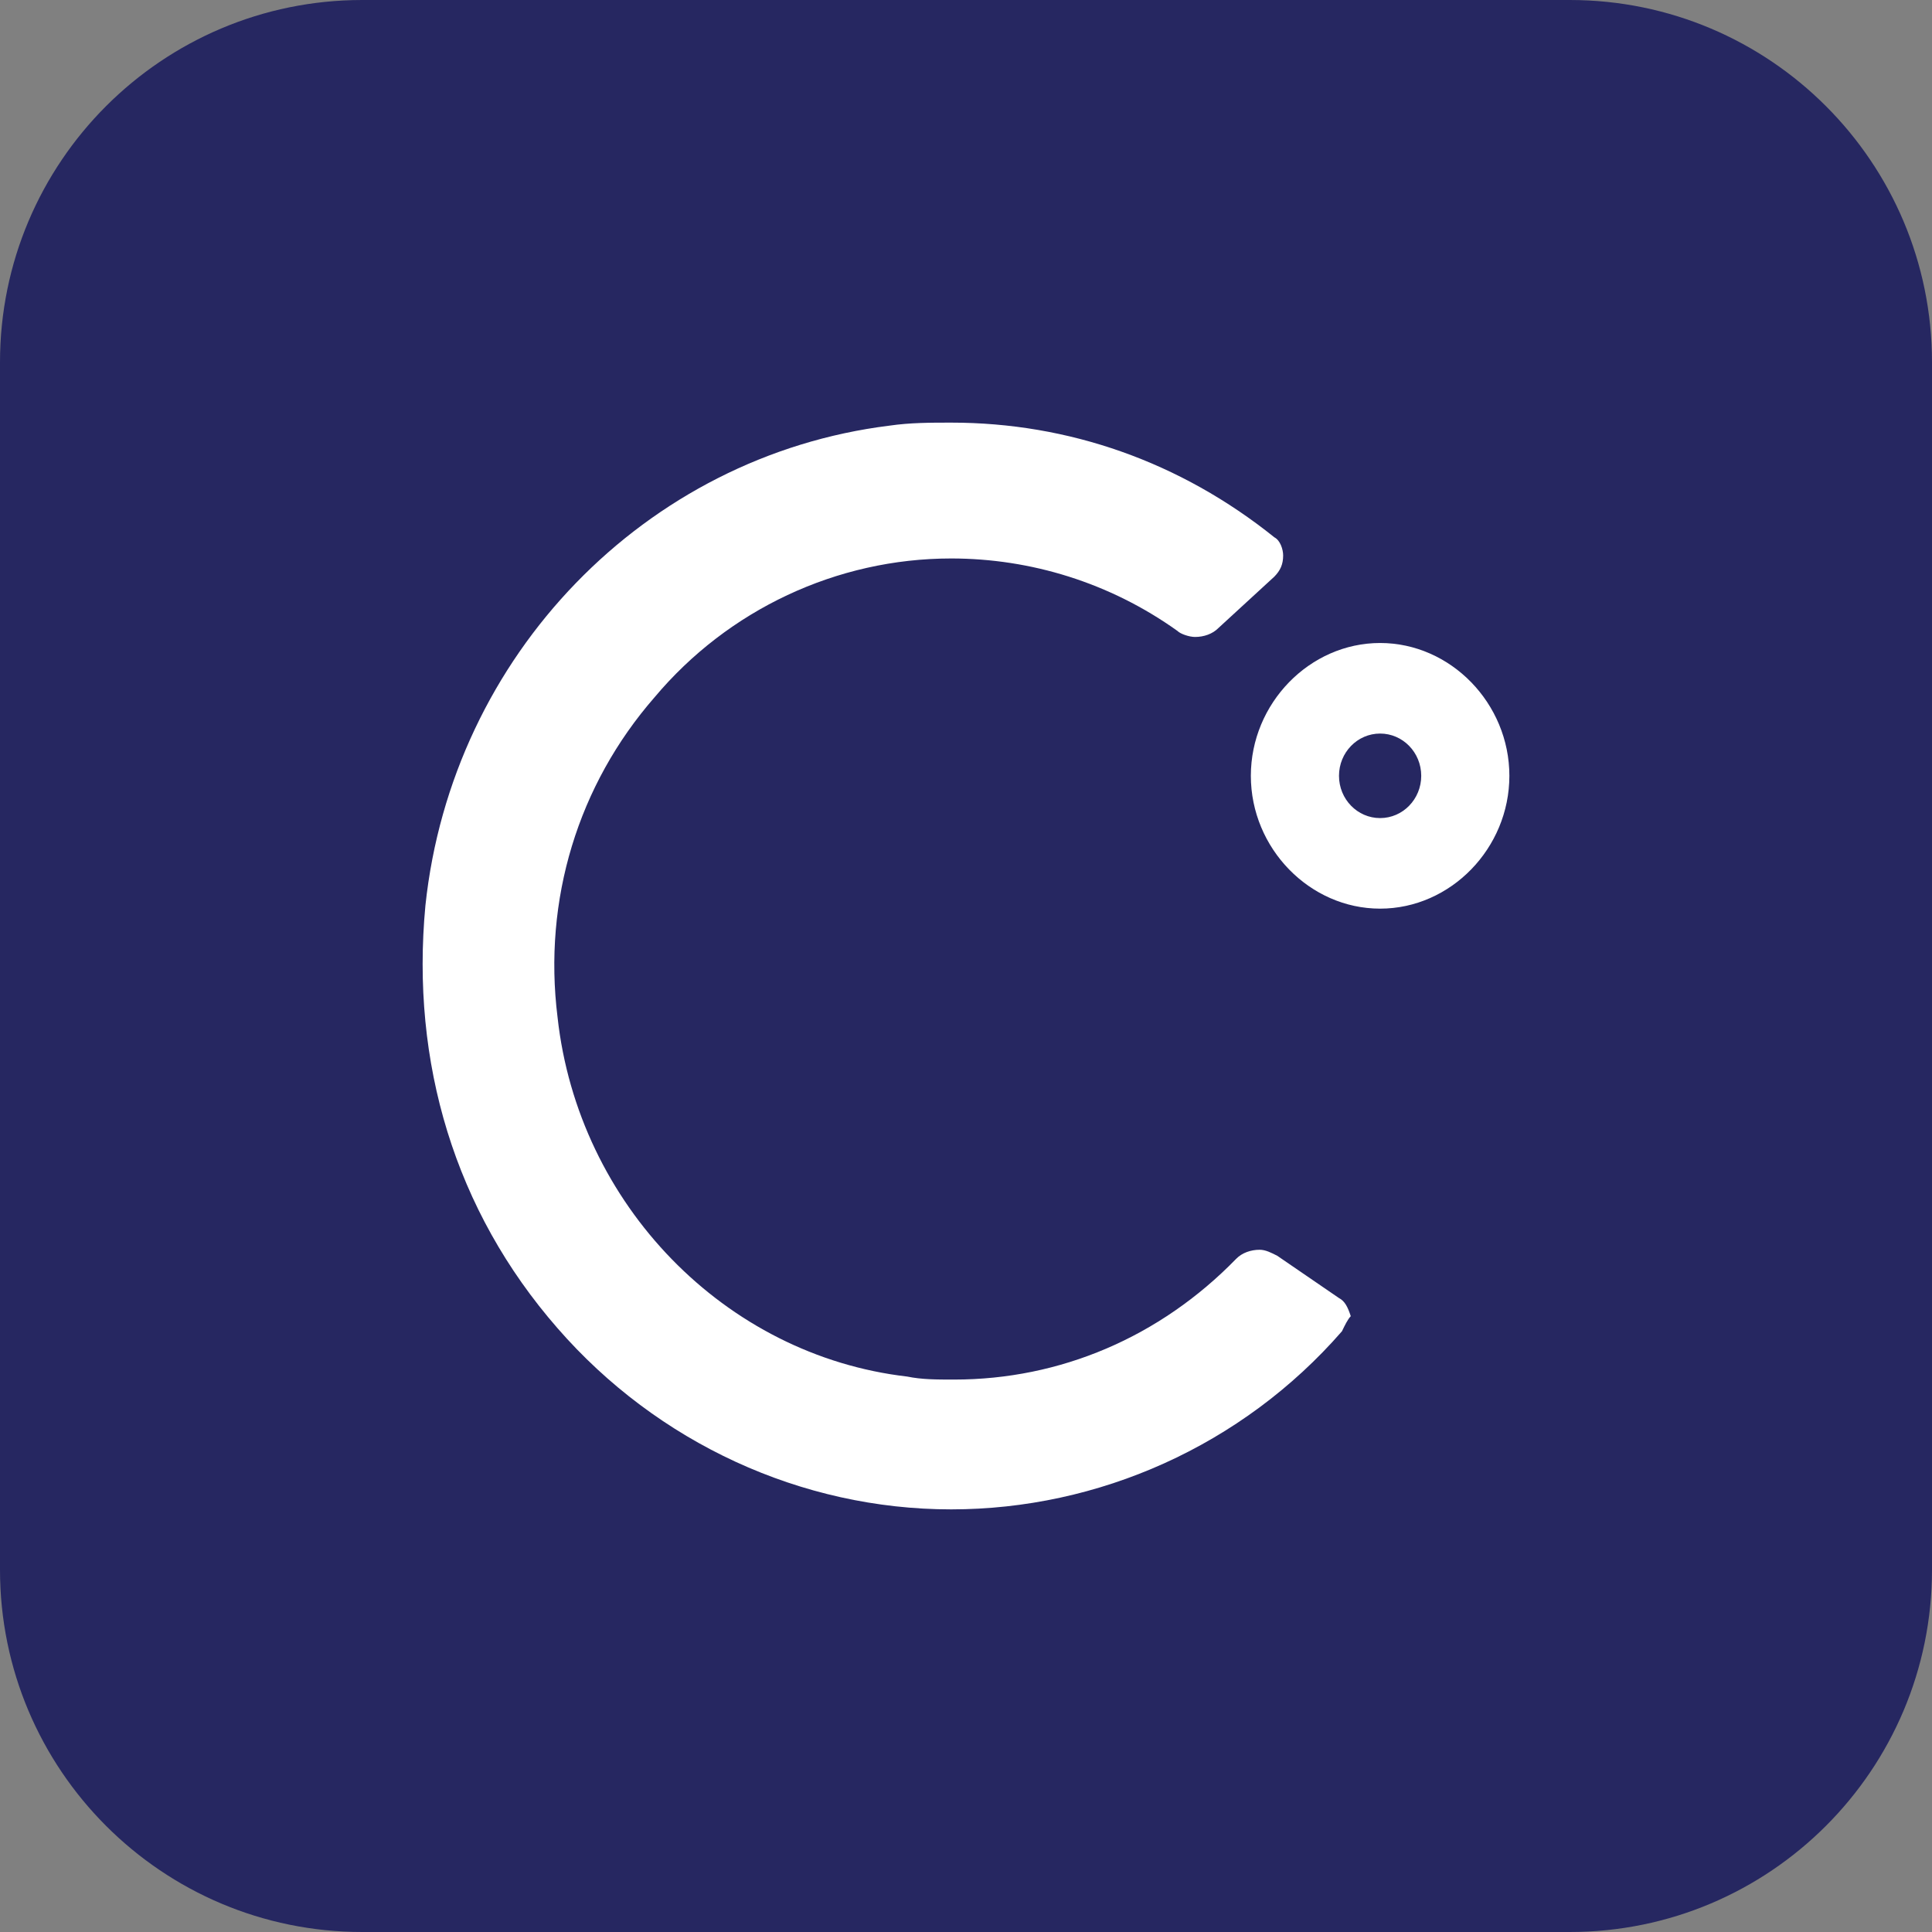
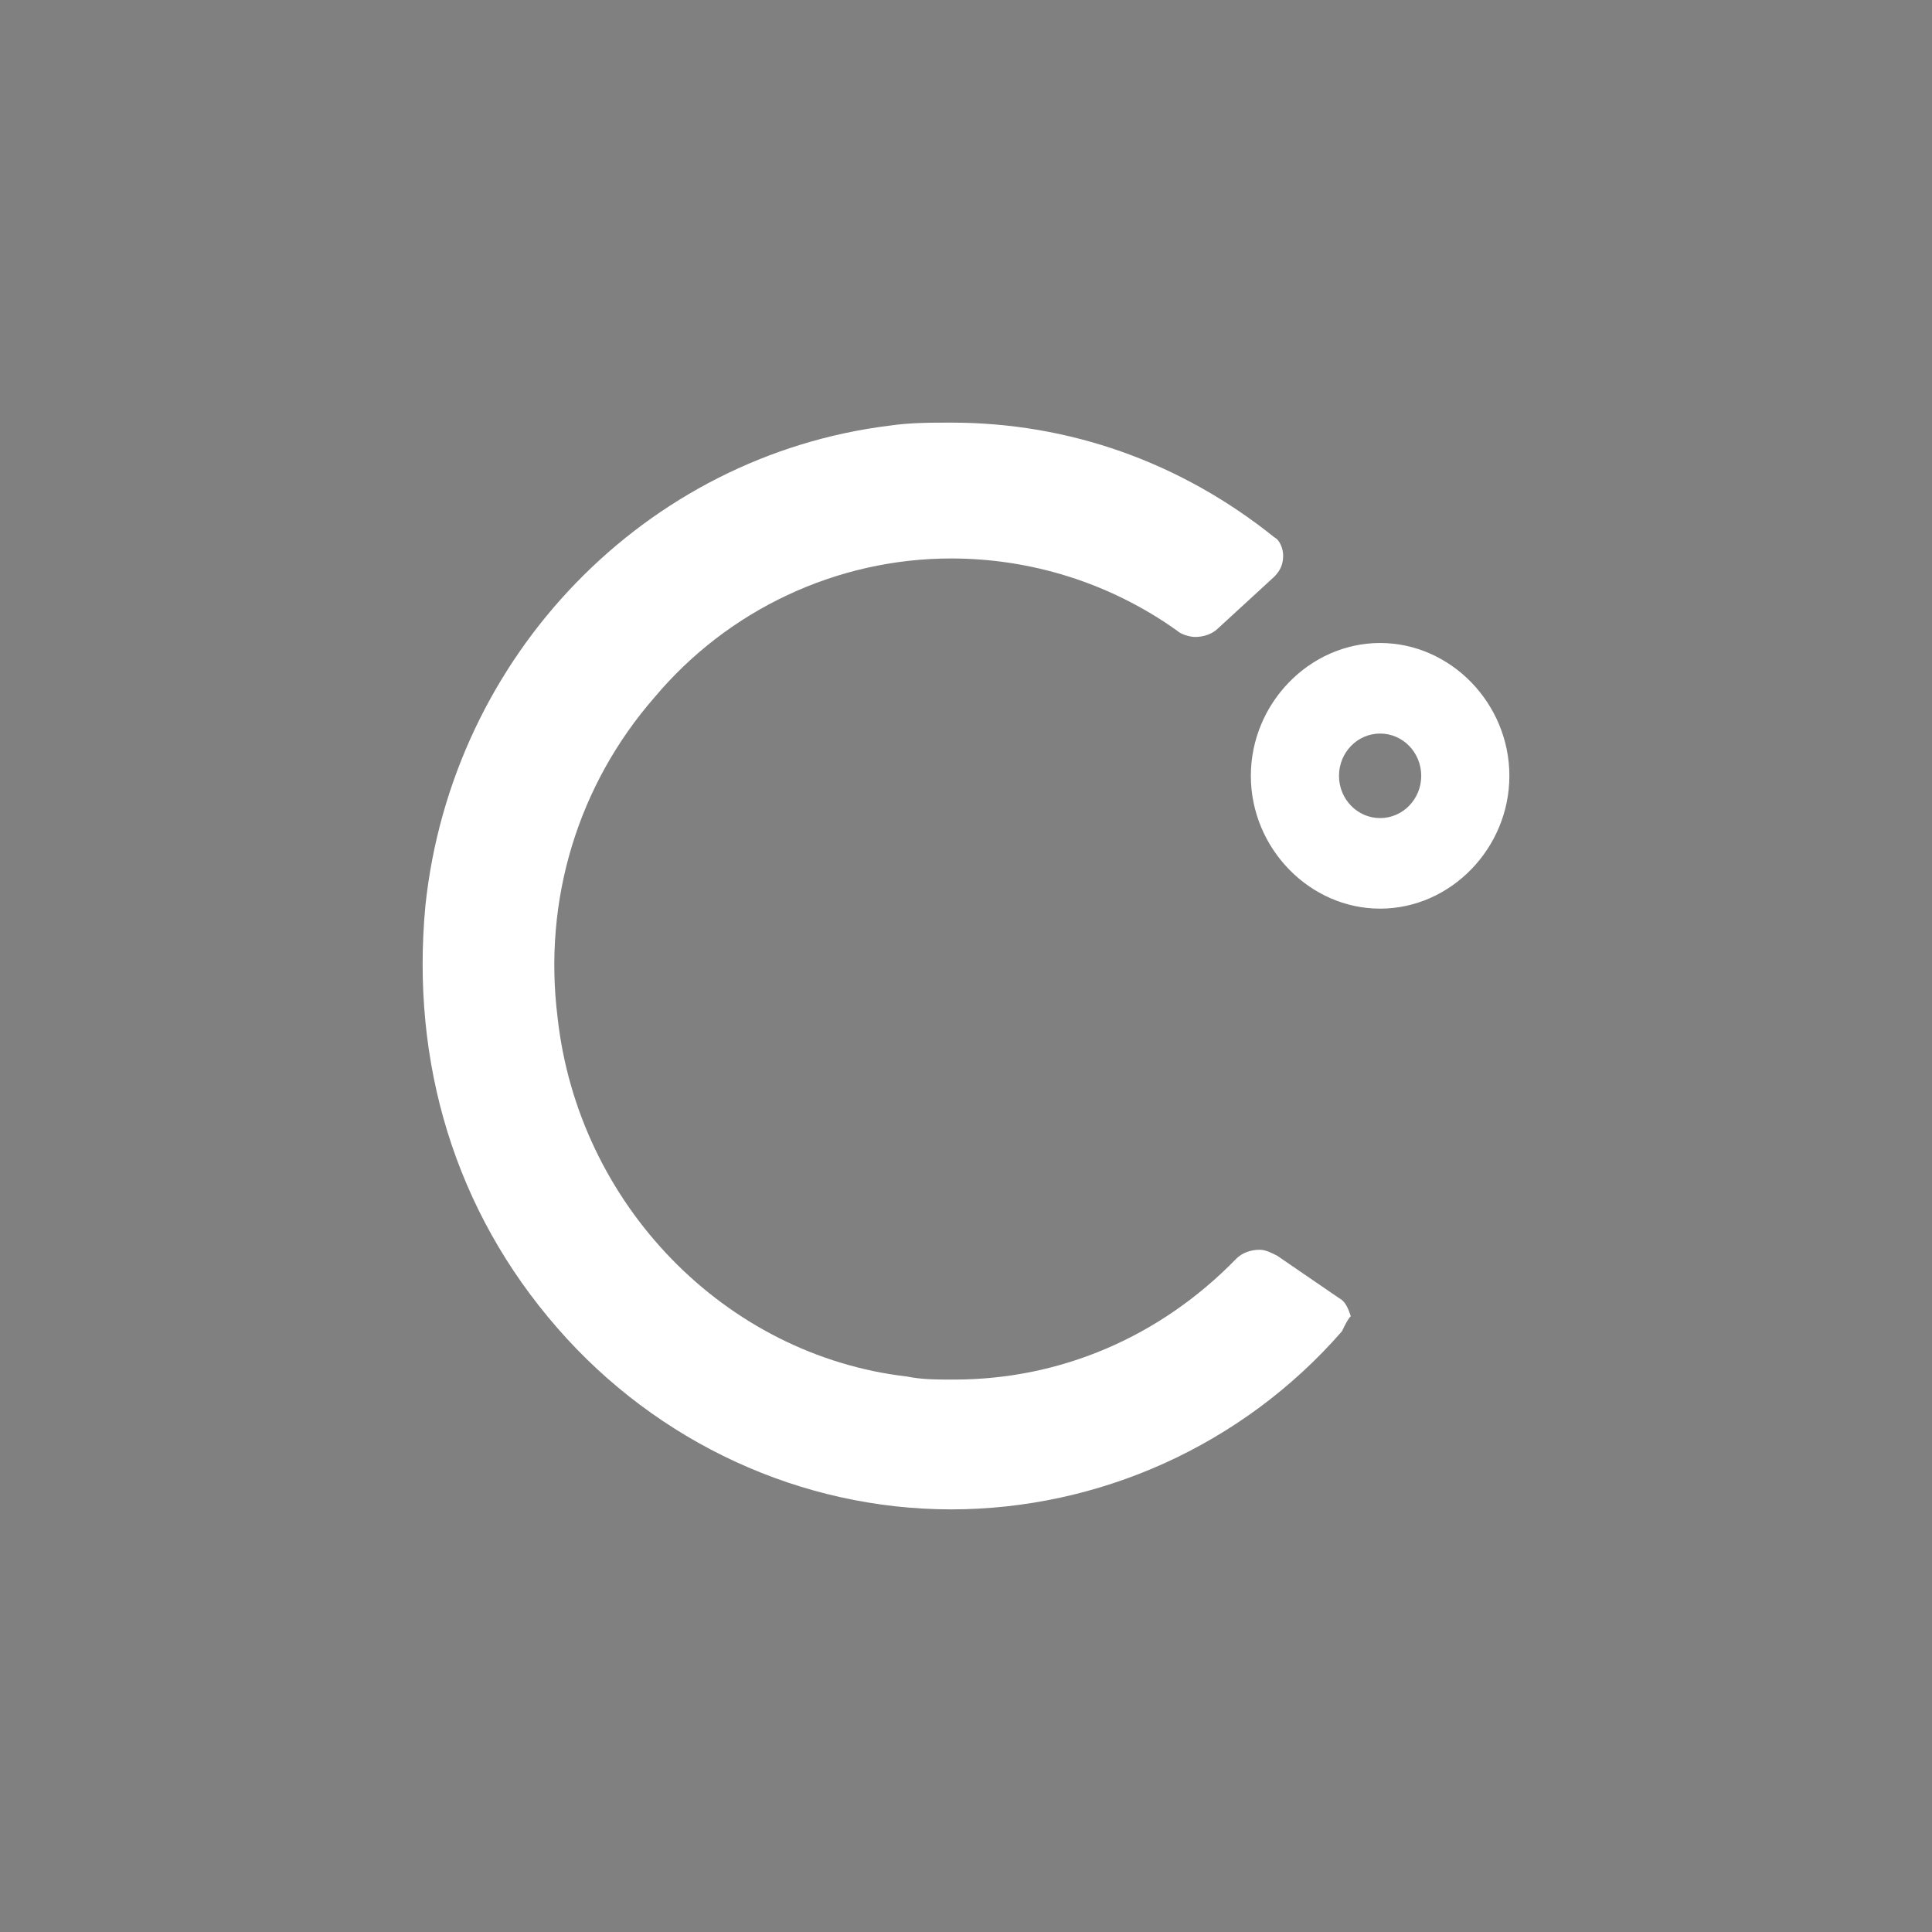
<svg xmlns="http://www.w3.org/2000/svg" width="32" height="32" viewBox="0 0 32 32" fill="none">
  <rect x="0" y="0" width="32" height="32" fill="#808080" stroke="none" />
-   <path d="M0 6C0 2.686 2.686 0 6 0H26C29.314 0 32 2.686 32 6V26C32 29.314 29.314 32 26 32H6C2.686 32 0 29.314 0 26V6Z" fill="#262761" />
  <path fill-rule="evenodd" clip-rule="evenodd" d="M22.859 13.55C23.235 13.55 23.54 13.237 23.54 12.85C23.54 12.463 23.235 12.15 22.859 12.15C22.483 12.15 22.178 12.463 22.178 12.85C22.178 13.237 22.483 13.55 22.859 13.55ZM15.755 25C18.188 25 20.572 23.95 22.227 22.05C22.275 21.95 22.324 21.85 22.373 21.8C22.324 21.65 22.275 21.55 22.178 21.5L21.156 20.8C21.059 20.75 20.962 20.7 20.864 20.7C20.718 20.7 20.572 20.75 20.475 20.85C19.21 22.15 17.556 22.85 15.804 22.85C15.512 22.85 15.269 22.85 15.025 22.8C12.009 22.45 9.576 19.95 9.235 16.85C8.992 14.9 9.576 13 10.841 11.55C12.057 10.1 13.858 9.25 15.755 9.25C17.069 9.25 18.383 9.65 19.502 10.45C19.551 10.5 19.697 10.55 19.794 10.55C19.94 10.55 20.086 10.5 20.183 10.4L21.108 9.55C21.205 9.45 21.253 9.35 21.253 9.2C21.253 9.1 21.205 8.95 21.108 8.9C19.551 7.65 17.702 7 15.755 7C15.415 7 15.074 7 14.733 7.05C10.695 7.55 7.484 10.85 7.046 15C6.802 17.6 7.532 20.05 9.235 22C10.89 23.9 13.274 25 15.755 25ZM20.718 12.85C20.718 14.05 21.692 15.05 22.859 15.05C24.027 15.05 25 14.05 25 12.85C25 11.65 24.027 10.65 22.859 10.65C21.692 10.65 20.718 11.65 20.718 12.85Z" fill="white" />
</svg>